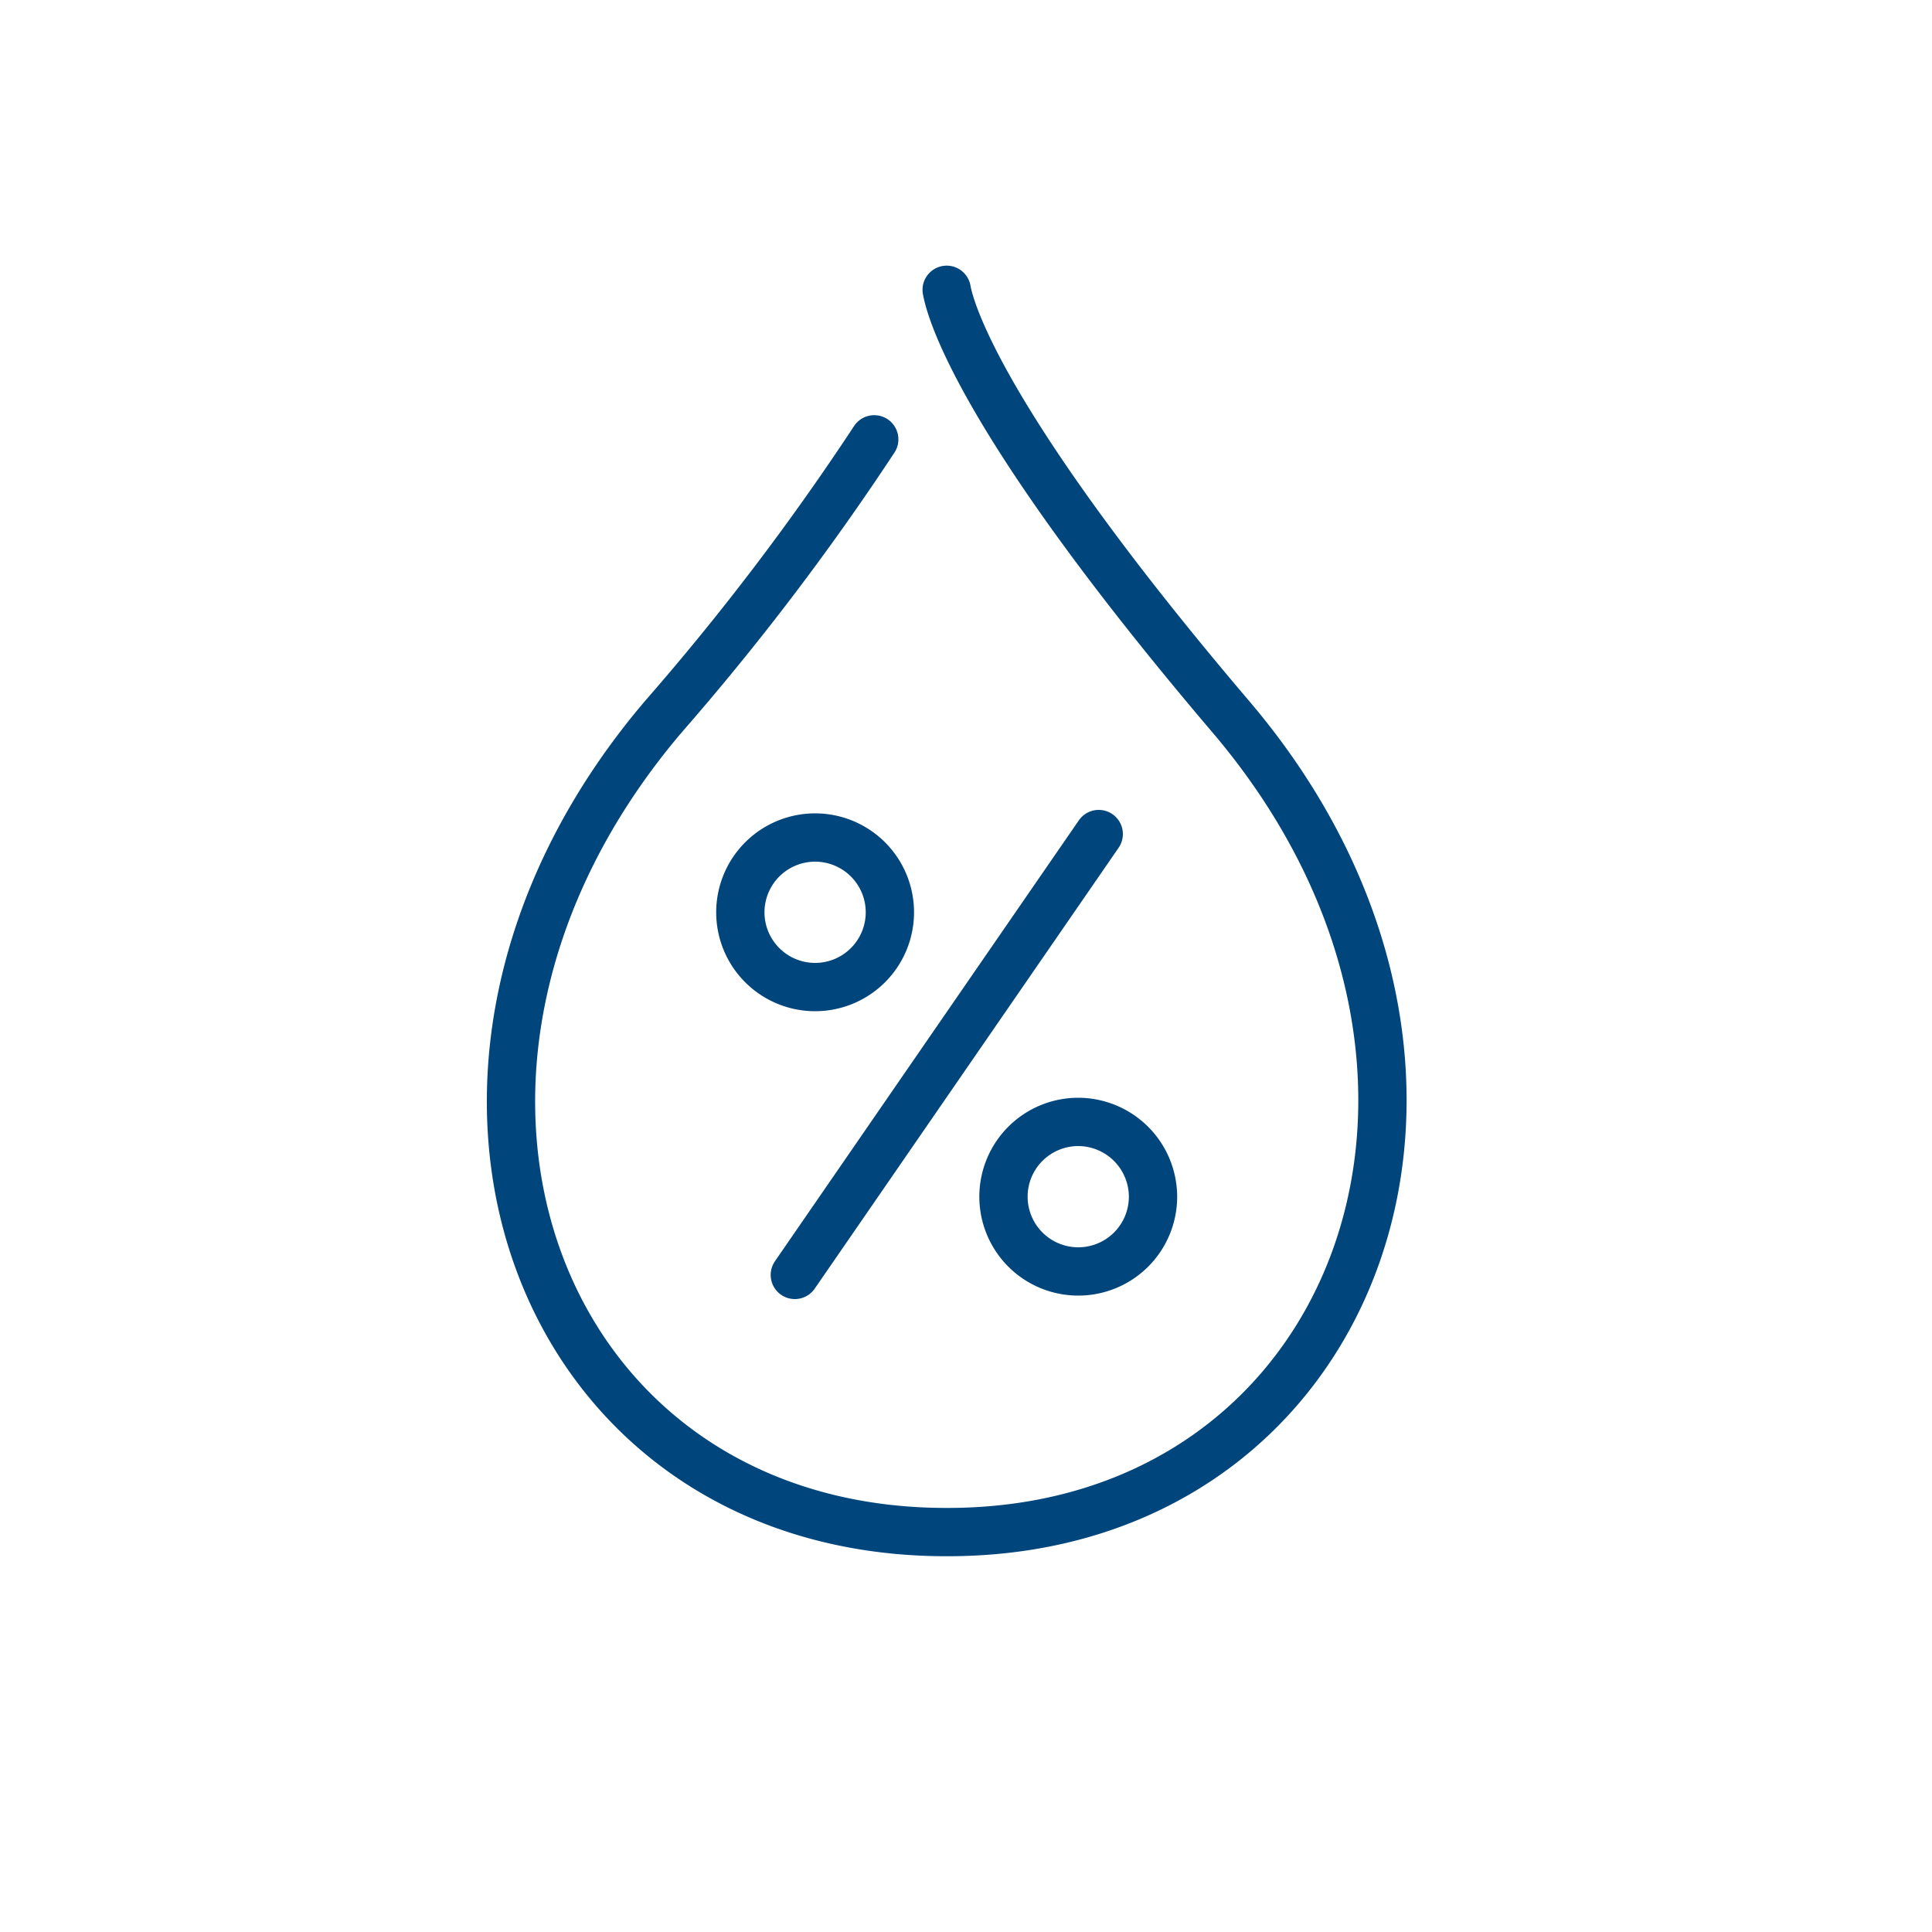
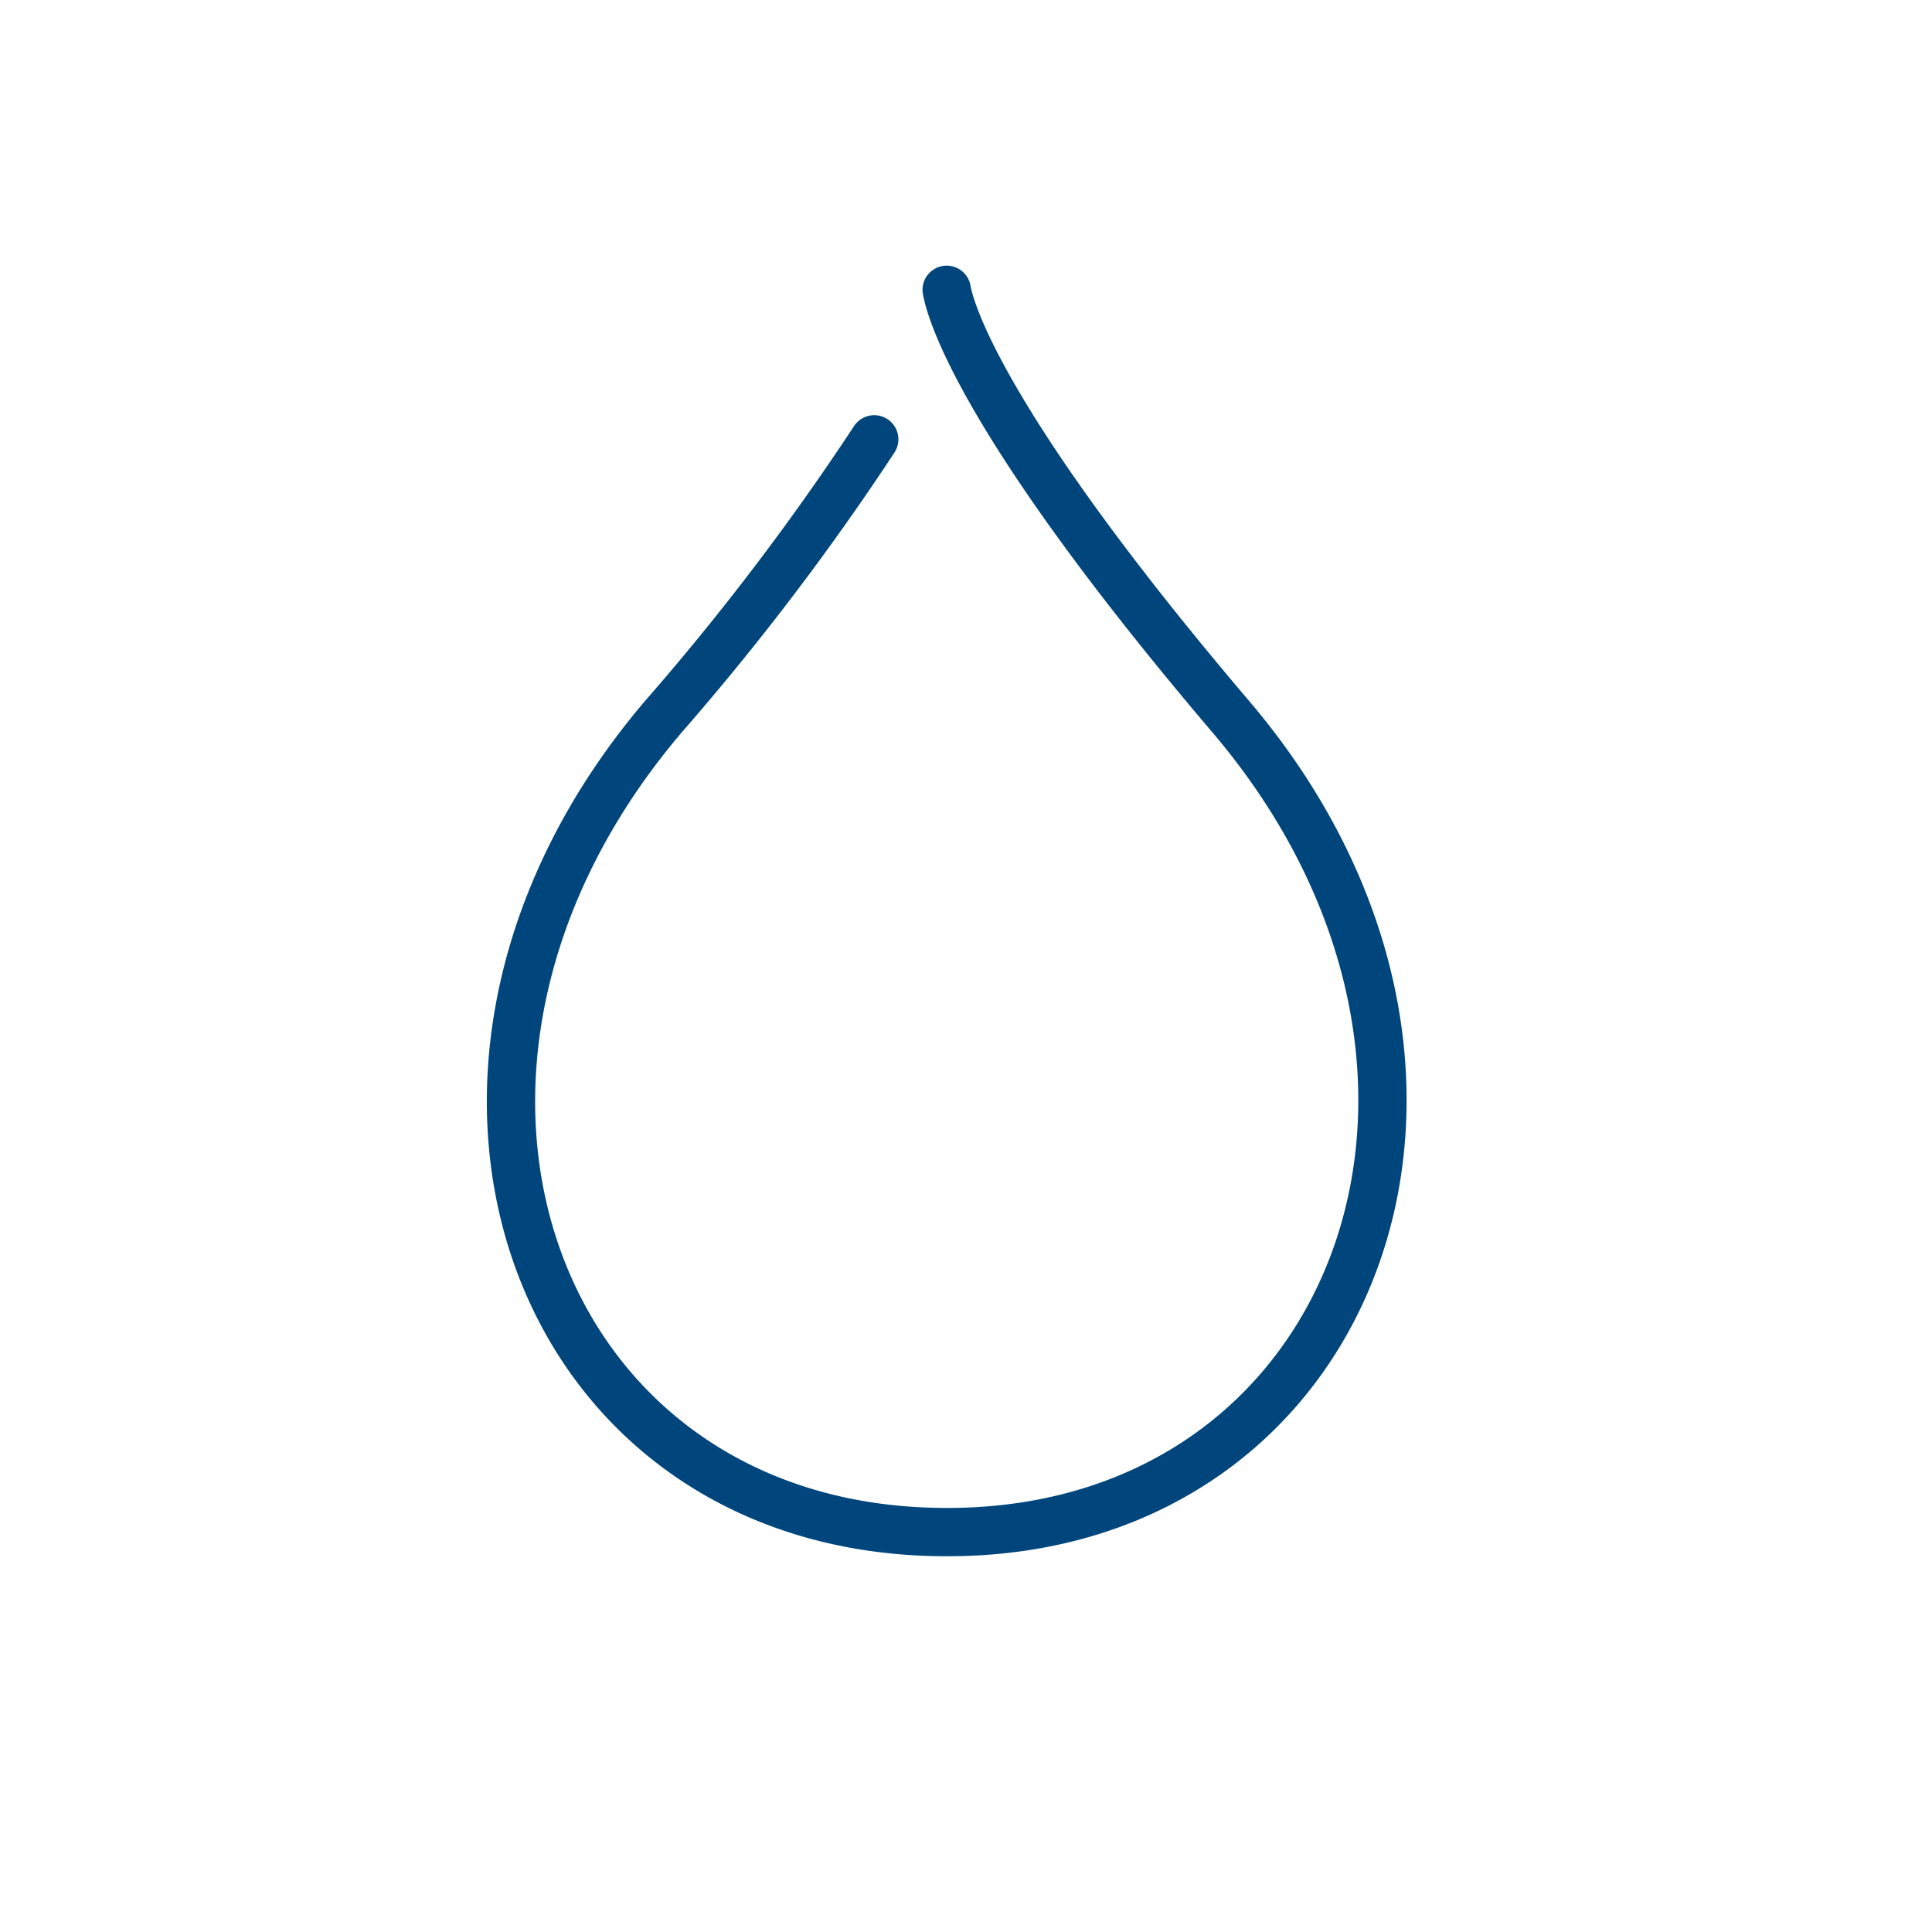
<svg xmlns="http://www.w3.org/2000/svg" id="a2fe200d-4c73-4c34-ab54-7de93d2651b2" data-name="Layer 1" viewBox="0 0 100 100">
  <defs>
    <style>.a9935b3f-96a2-40b1-885f-b6ed64d4a50e,.f8d00eff-4f23-4e19-a6cf-1784b06e74a3{fill:none;stroke:#00457c;stroke-linecap:round;stroke-width:2.5px;}.a9935b3f-96a2-40b1-885f-b6ed64d4a50e{stroke-linejoin:round;}.f8d00eff-4f23-4e19-a6cf-1784b06e74a3{stroke-miterlimit:10;}</style>
  </defs>
  <path class="a9935b3f-96a2-40b1-885f-b6ed64d4a50e" d="M45.25,22.74A133,133,0,0,1,34.34,37.09C18.78,55.37,27.59,79.24,48.9,79.3h.23C70.3,79.24,79.26,55.37,63.7,37.09,50.38,21.43,49.14,15.77,49,15h0" />
-   <line class="f8d00eff-4f23-4e19-a6cf-1784b06e74a3" x1="56.87" y1="43.17" x2="41.14" y2="65.99" />
-   <path class="f8d00eff-4f23-4e19-a6cf-1784b06e74a3" d="M46.06,47.22a3.87,3.87,0,1,1-3.86-3.87A3.87,3.87,0,0,1,46.06,47.22Z" />
-   <path class="f8d00eff-4f23-4e19-a6cf-1784b06e74a3" d="M59.68,61.94a3.87,3.87,0,1,1-3.87-3.87A3.88,3.88,0,0,1,59.68,61.94Z" />
</svg>